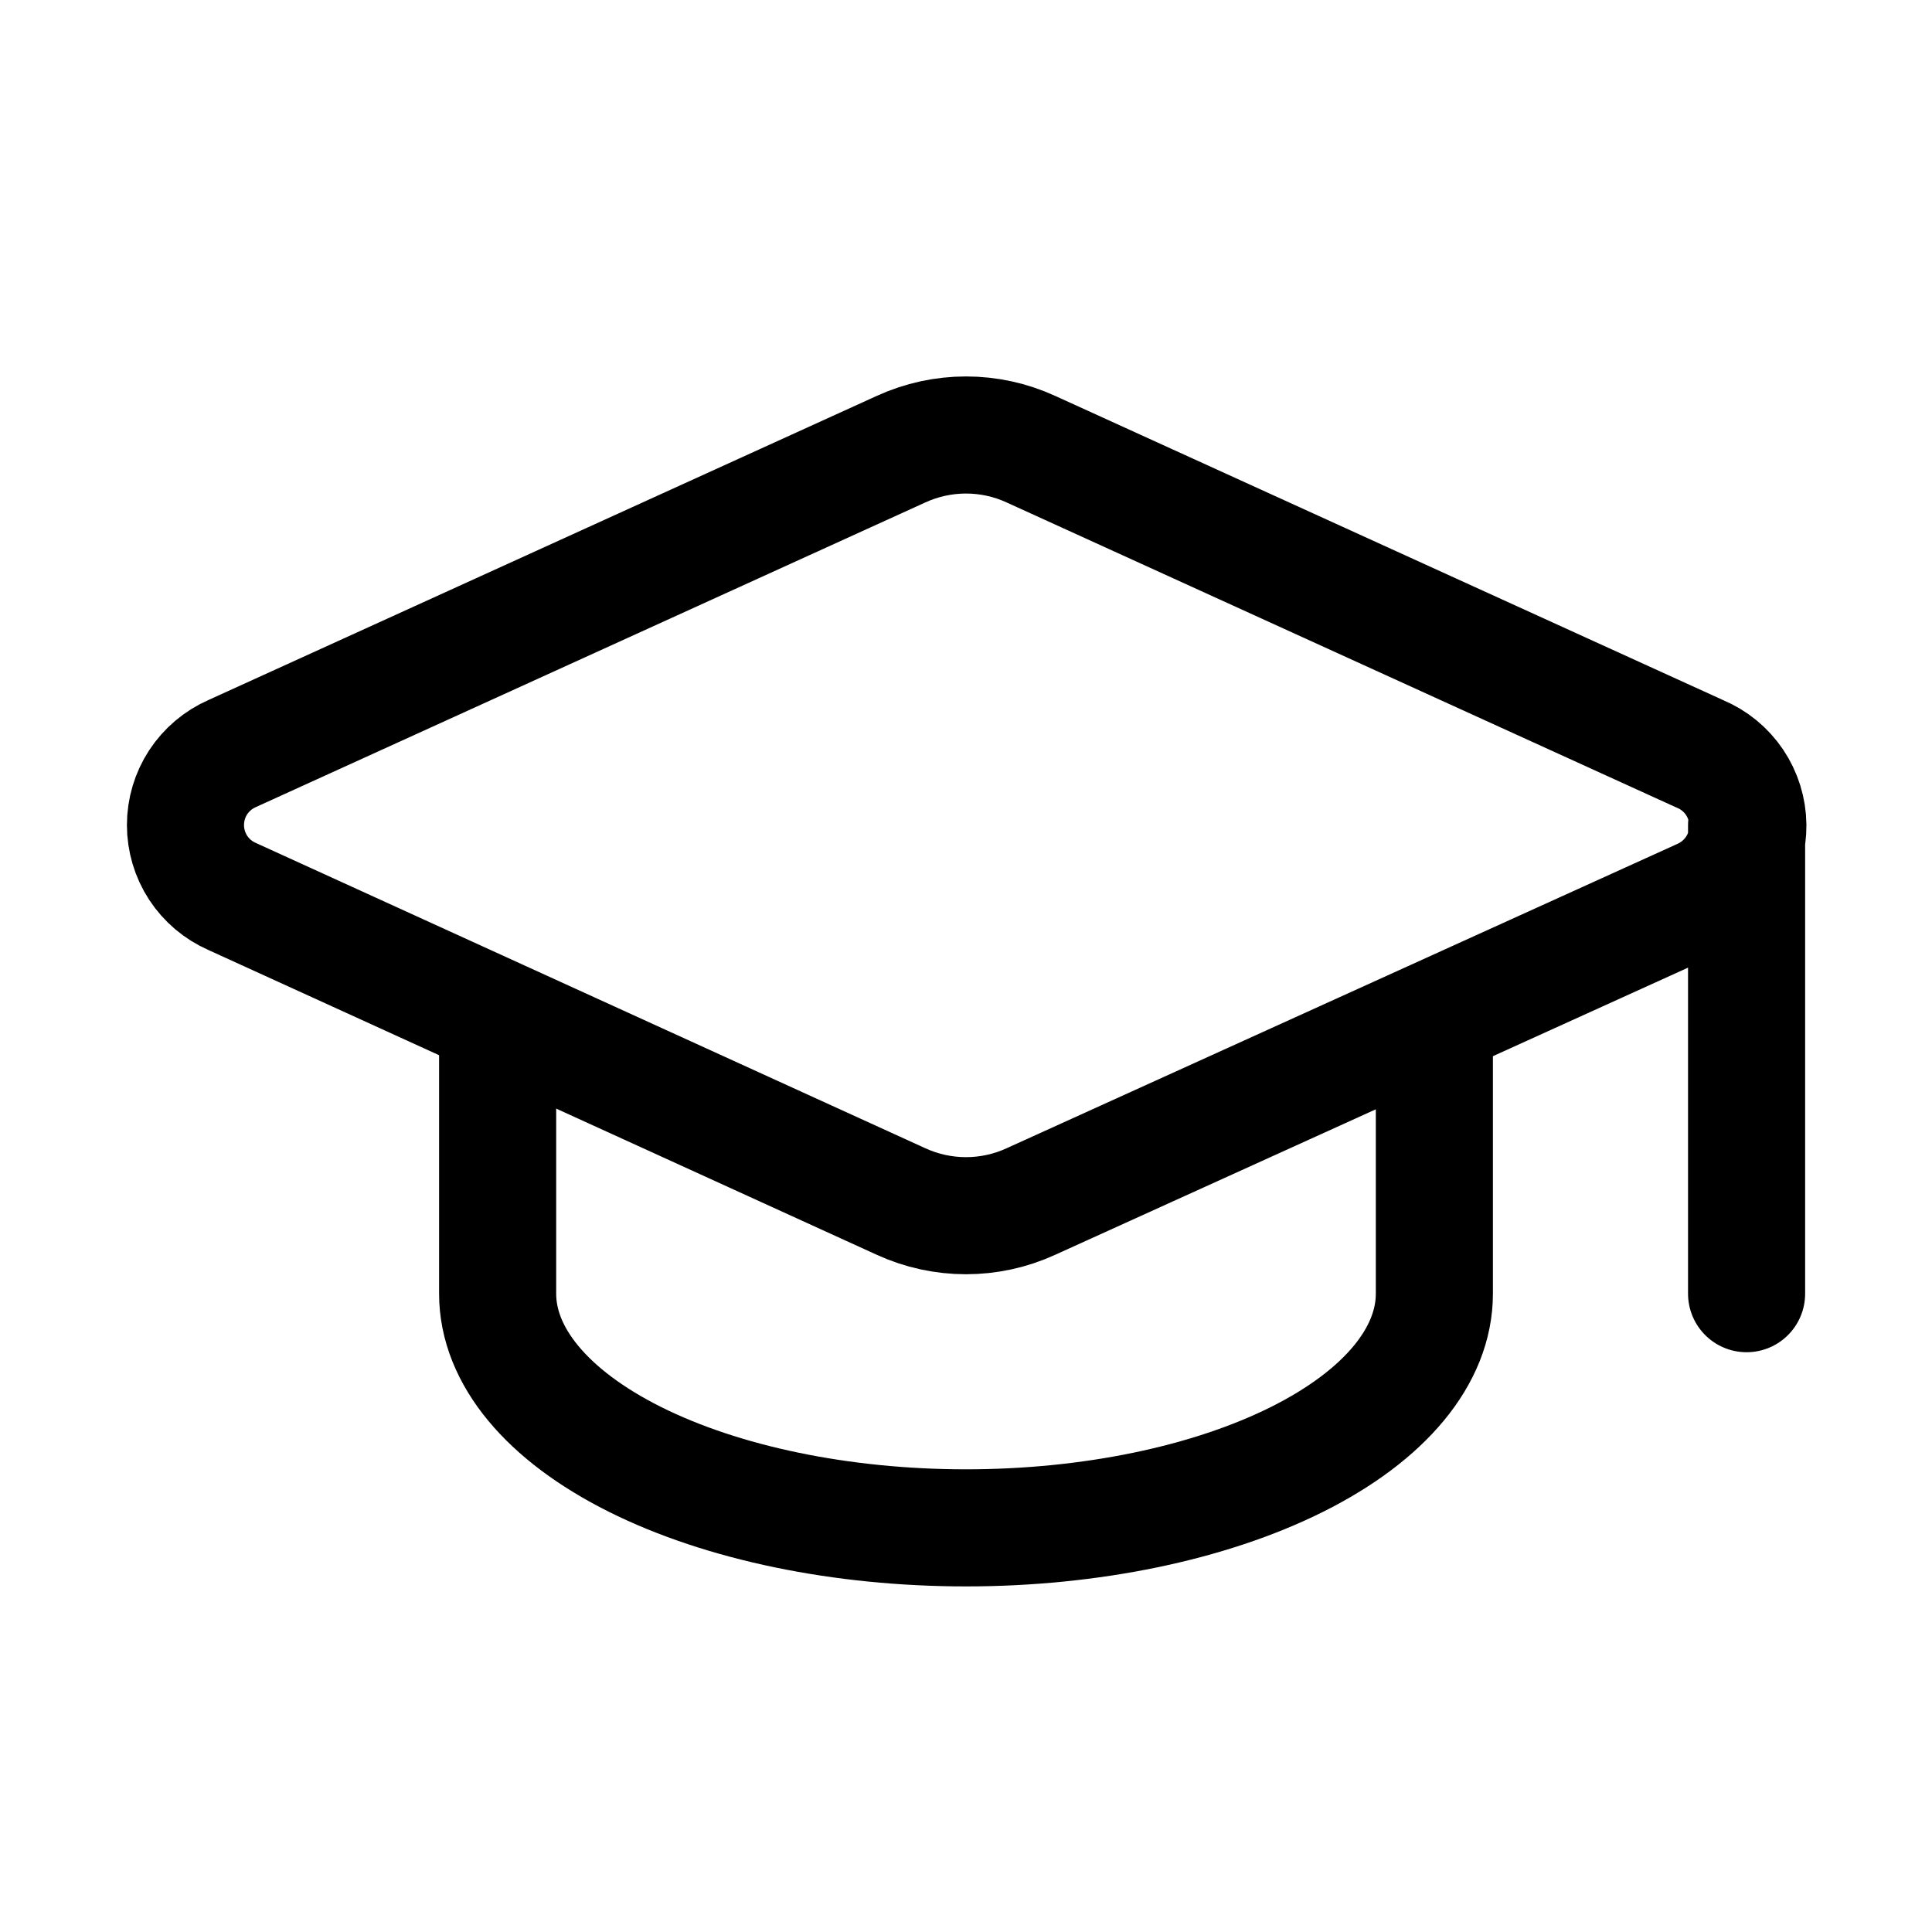
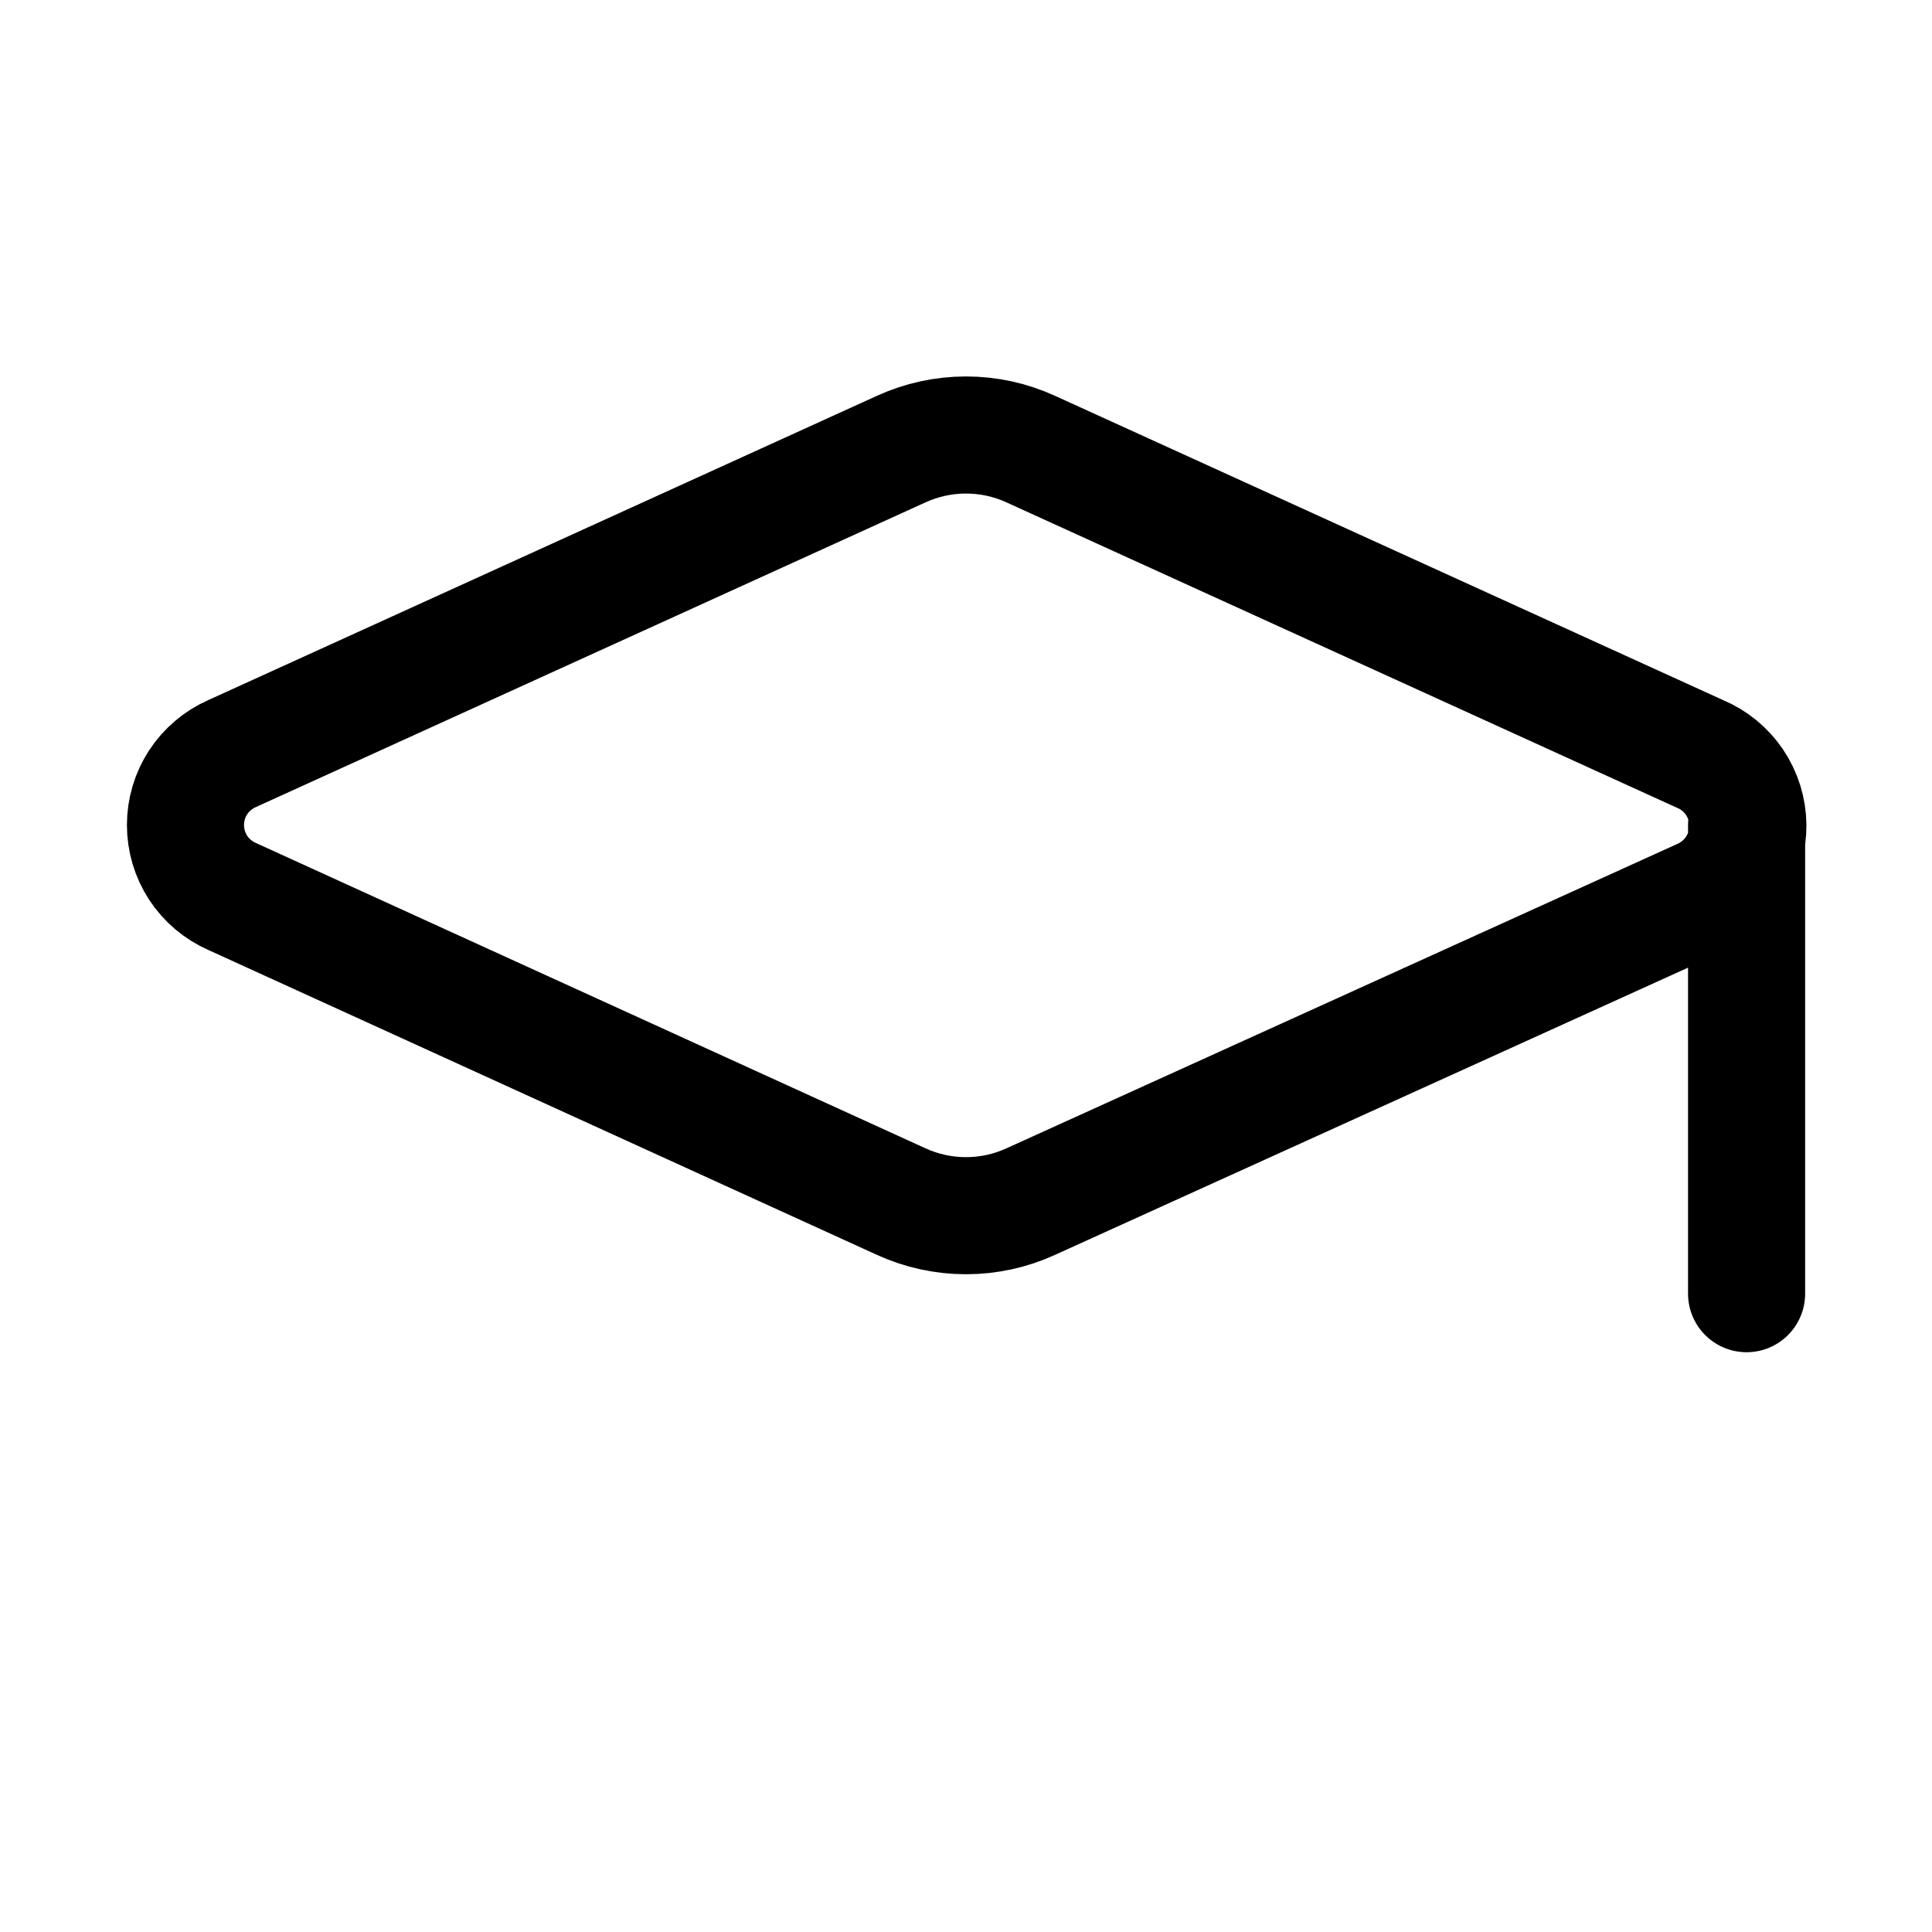
<svg xmlns="http://www.w3.org/2000/svg" width="33" height="33" viewBox="0 0 33 33" fill="none">
  <path d="M29.833 14.097V22.097M29.06 15.327C29.298 15.221 29.501 15.048 29.642 14.829C29.784 14.61 29.858 14.354 29.855 14.093C29.852 13.832 29.773 13.578 29.627 13.361C29.481 13.145 29.275 12.976 29.034 12.876L17.606 7.671C17.259 7.512 16.882 7.43 16.5 7.43C16.118 7.43 15.741 7.512 15.393 7.671L3.966 12.871C3.729 12.975 3.527 13.146 3.385 13.362C3.243 13.579 3.168 13.833 3.168 14.092C3.168 14.351 3.243 14.605 3.385 14.822C3.527 15.039 3.729 15.209 3.966 15.313L15.393 20.524C15.741 20.683 16.118 20.765 16.5 20.765C16.882 20.765 17.259 20.683 17.606 20.524L29.06 15.327Z" stroke="black" stroke-width="2" stroke-linecap="round" stroke-linejoin="round" />
-   <path d="M8.5 17.431V22.097C8.5 23.158 9.343 24.176 10.843 24.926C12.343 25.676 14.378 26.097 16.5 26.097C18.622 26.097 20.657 25.676 22.157 24.926C23.657 24.176 24.5 23.158 24.5 22.097V17.431" stroke="black" stroke-width="2" stroke-linecap="round" stroke-linejoin="round" />
</svg>